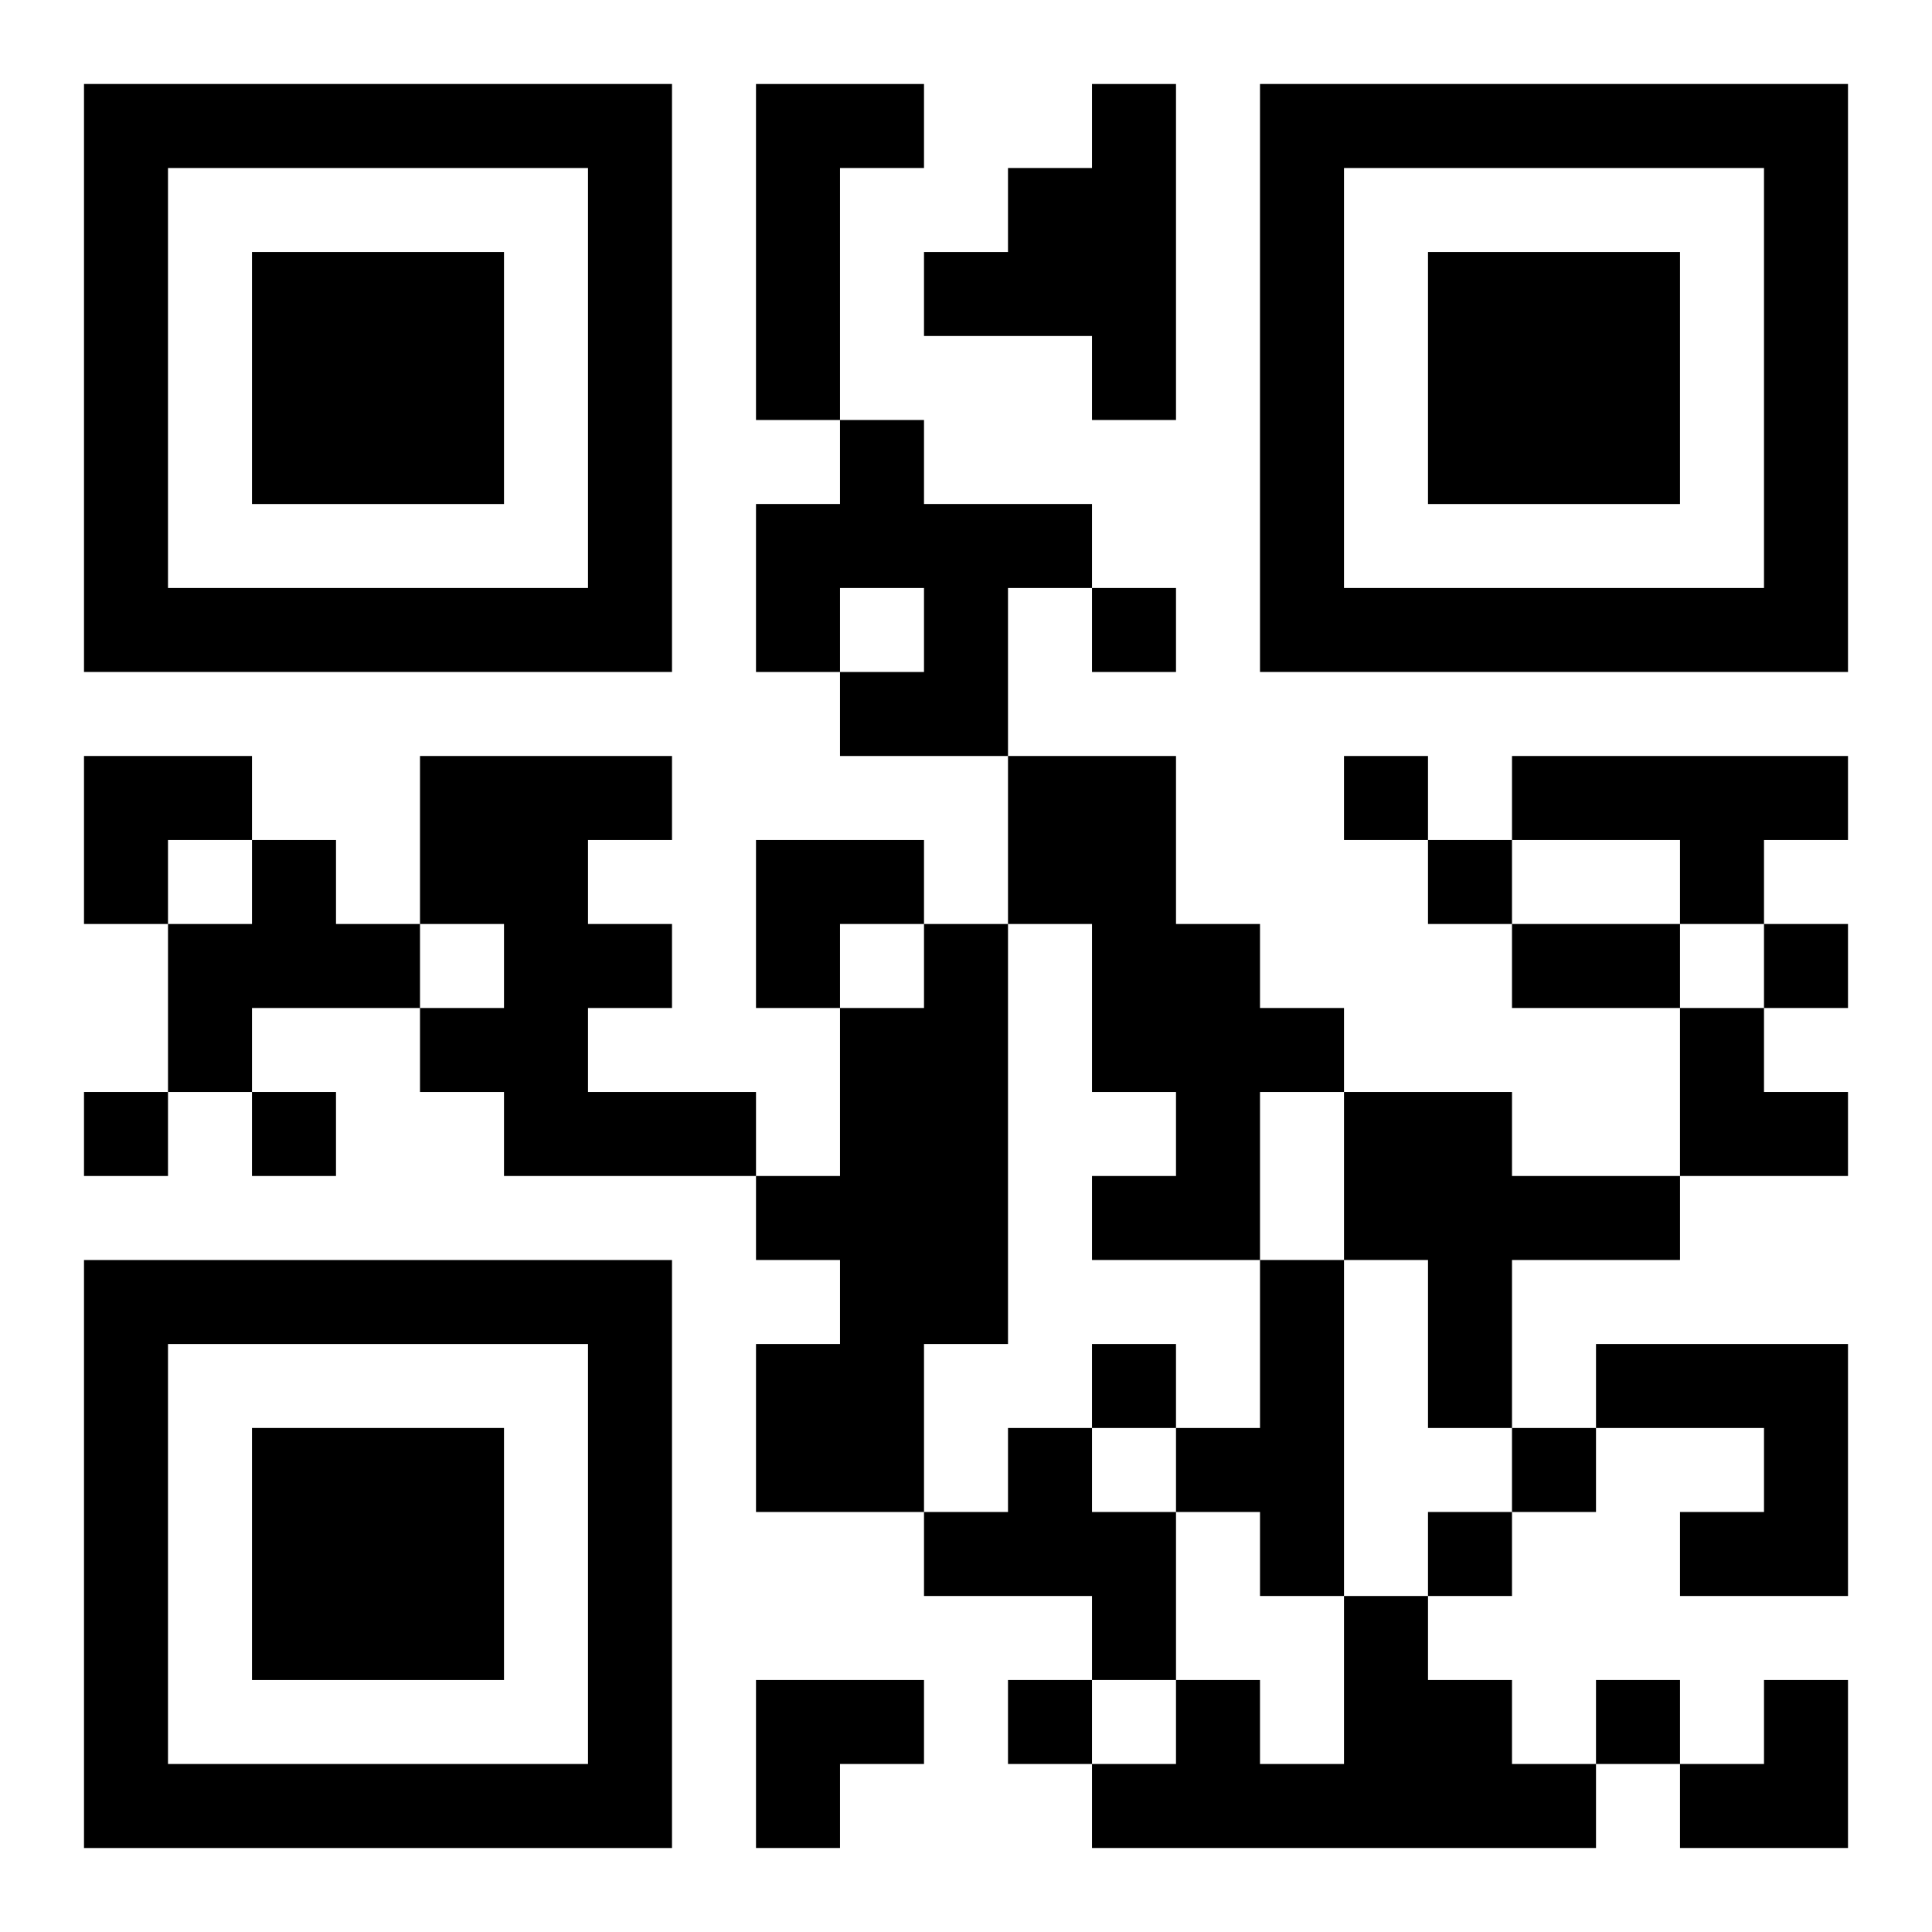
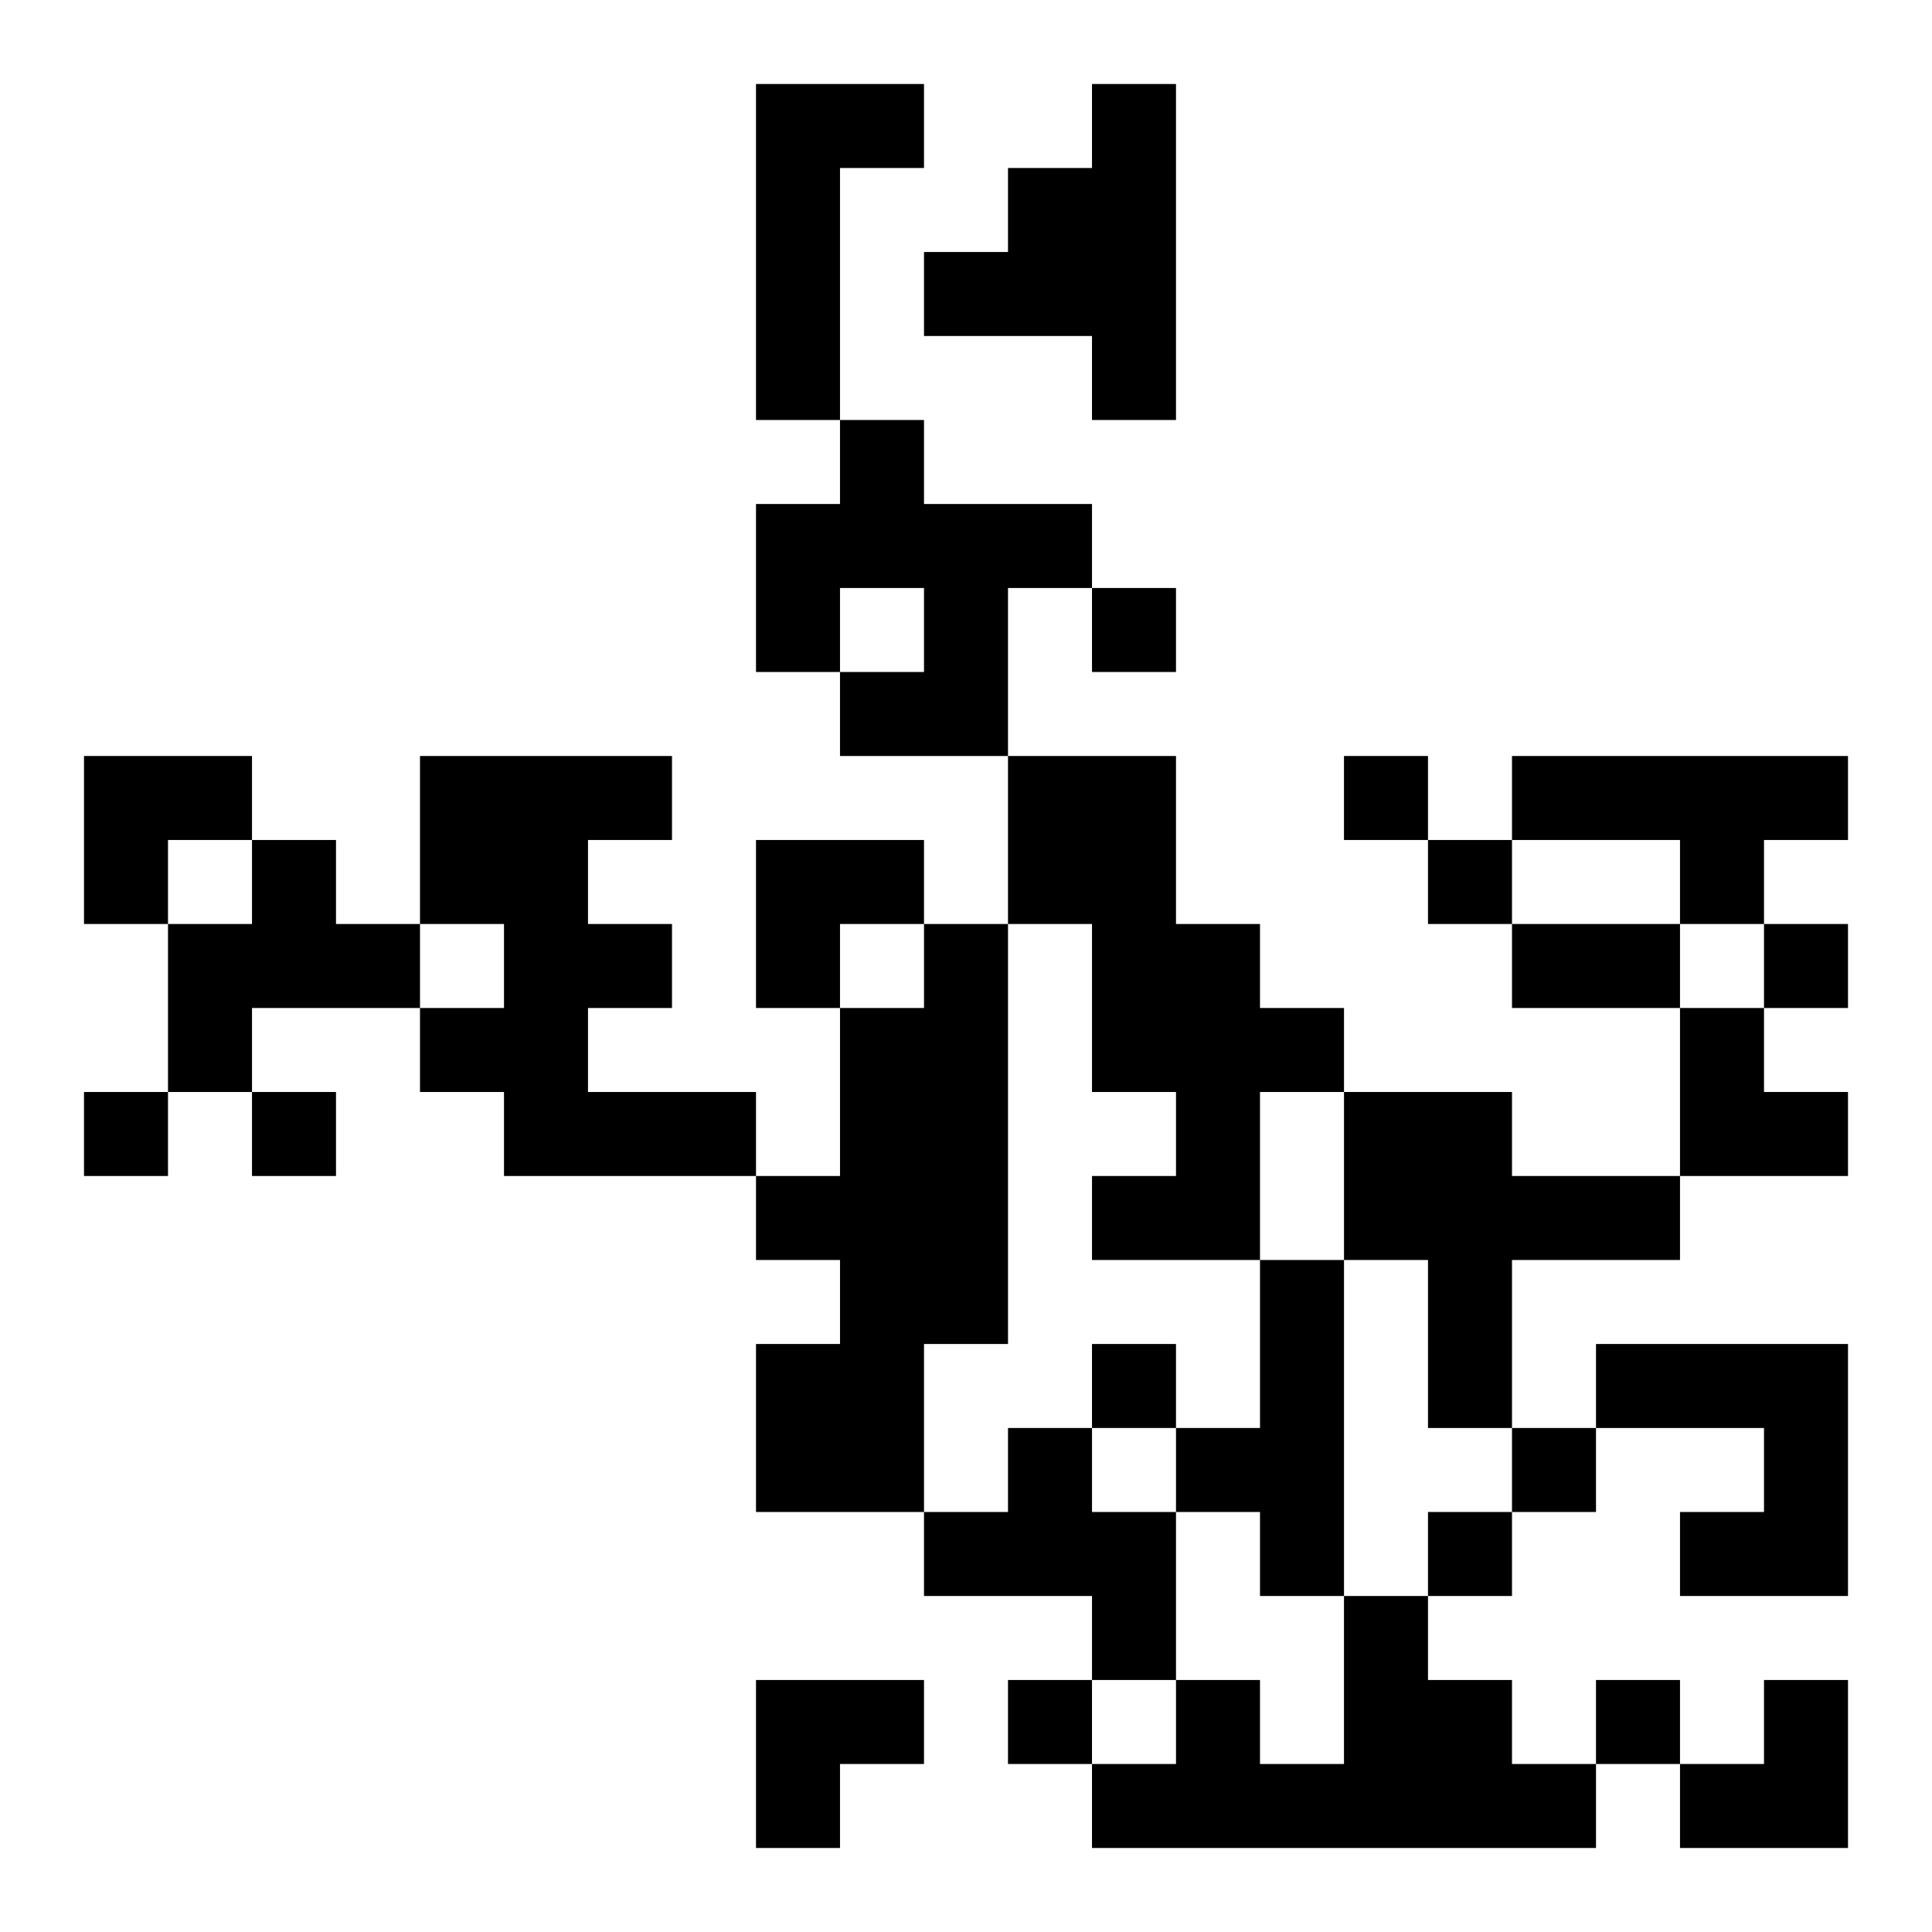
<svg xmlns="http://www.w3.org/2000/svg" xmlns:xlink="http://www.w3.org/1999/xlink" width="250" height="250" baseProfile="full" version="1.1" viewBox="-1 -1 23 23">
  <symbol id="a">
-     <path d="m0 7v7h7v-7h-7zm1 1h5v5h-5v-5zm1 1v3h3v-3h-3z" />
-   </symbol>
+     </symbol>
  <use y="-7" xlink:href="#a" />
  <use y="7" xlink:href="#a" />
  <use x="14" y="-7" xlink:href="#a" />
  <path d="m8 0h2v1h-1v3h-1v-4m4 0h1v4h-1v-1h-2v-1h1v-1h1v-1m-3 4h1v1h2v1h-1v2h-2v-1h1v-1h-1v1h-1v-2h1v-1m-5 4h3v1h-1v1h1v1h-1v1h2v1h-3v-1h-1v-1h1v-1h-1v-2m7 0h2v2h1v1h1v1h-1v2h-2v-1h1v-1h-1v-2h-1v-2m6 0h4v1h-1v1h-1v-1h-2v-1m-15 1h1v1h1v1h-2v1h-1v-2h1v-1m8 1h1v5h-1v2h-2v-2h1v-1h-1v-1h1v-2h1v-1m5 2h2v1h2v1h-2v2h-1v-2h-1v-2m-1 2h1v4h-1v-1h-1v-1h1v-2m4 1h3v3h-2v-1h1v-1h-2v-1m-7 1h1v1h1v2h-1v-1h-2v-1h1v-1m4 2h1v1h1v1h1v1h-6v-1h1v-1h1v1h1v-2m-3-12v1h1v-1h-1m3 2v1h1v-1h-1m1 1v1h1v-1h-1m4 1v1h1v-1h-1m-20 2v1h1v-1h-1m2 0v1h1v-1h-1m10 3v1h1v-1h-1m5 1v1h1v-1h-1m-1 1v1h1v-1h-1m-5 2v1h1v-1h-1m7 0v1h1v-1h-1m-1-9h2v1h-2v-1m-17-2h2v1h-1v1h-1zm8 1h2v1h-1v1h-1zm11 2h1v1h1v1h-2zm-11 8h2v1h-1v1h-1zm11 0m1 0h1v2h-2v-1h1z" />
</svg>